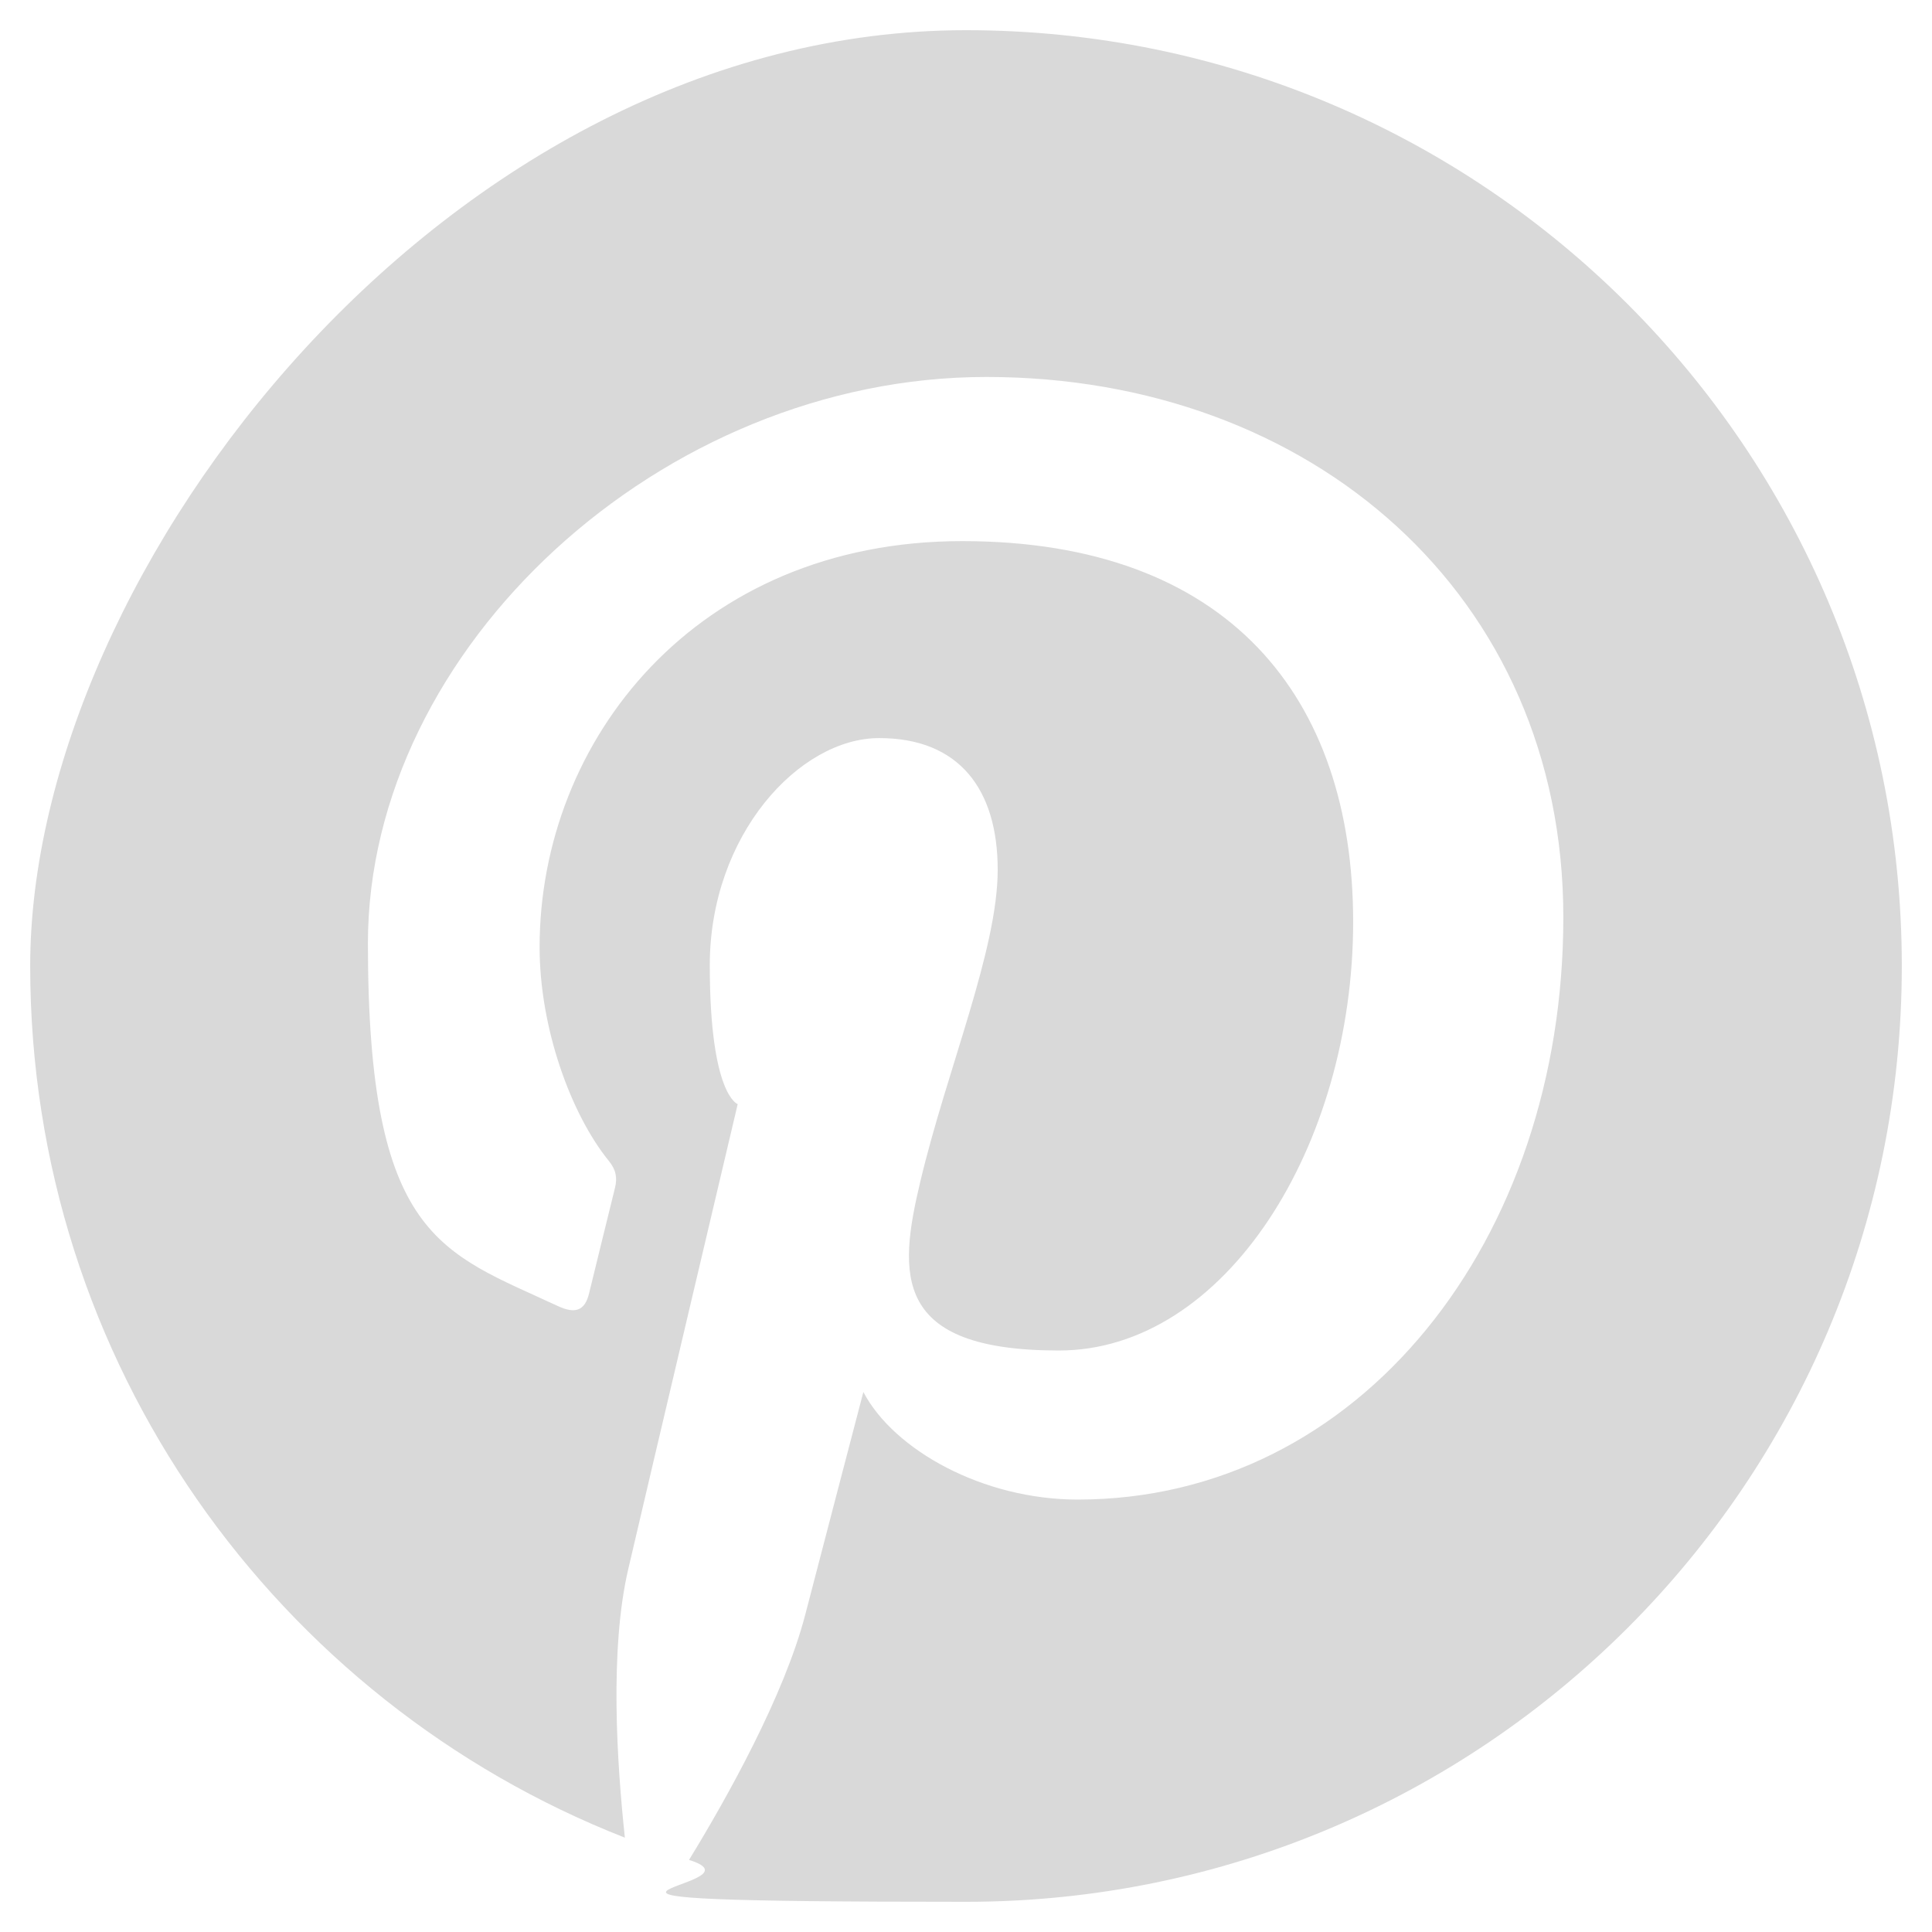
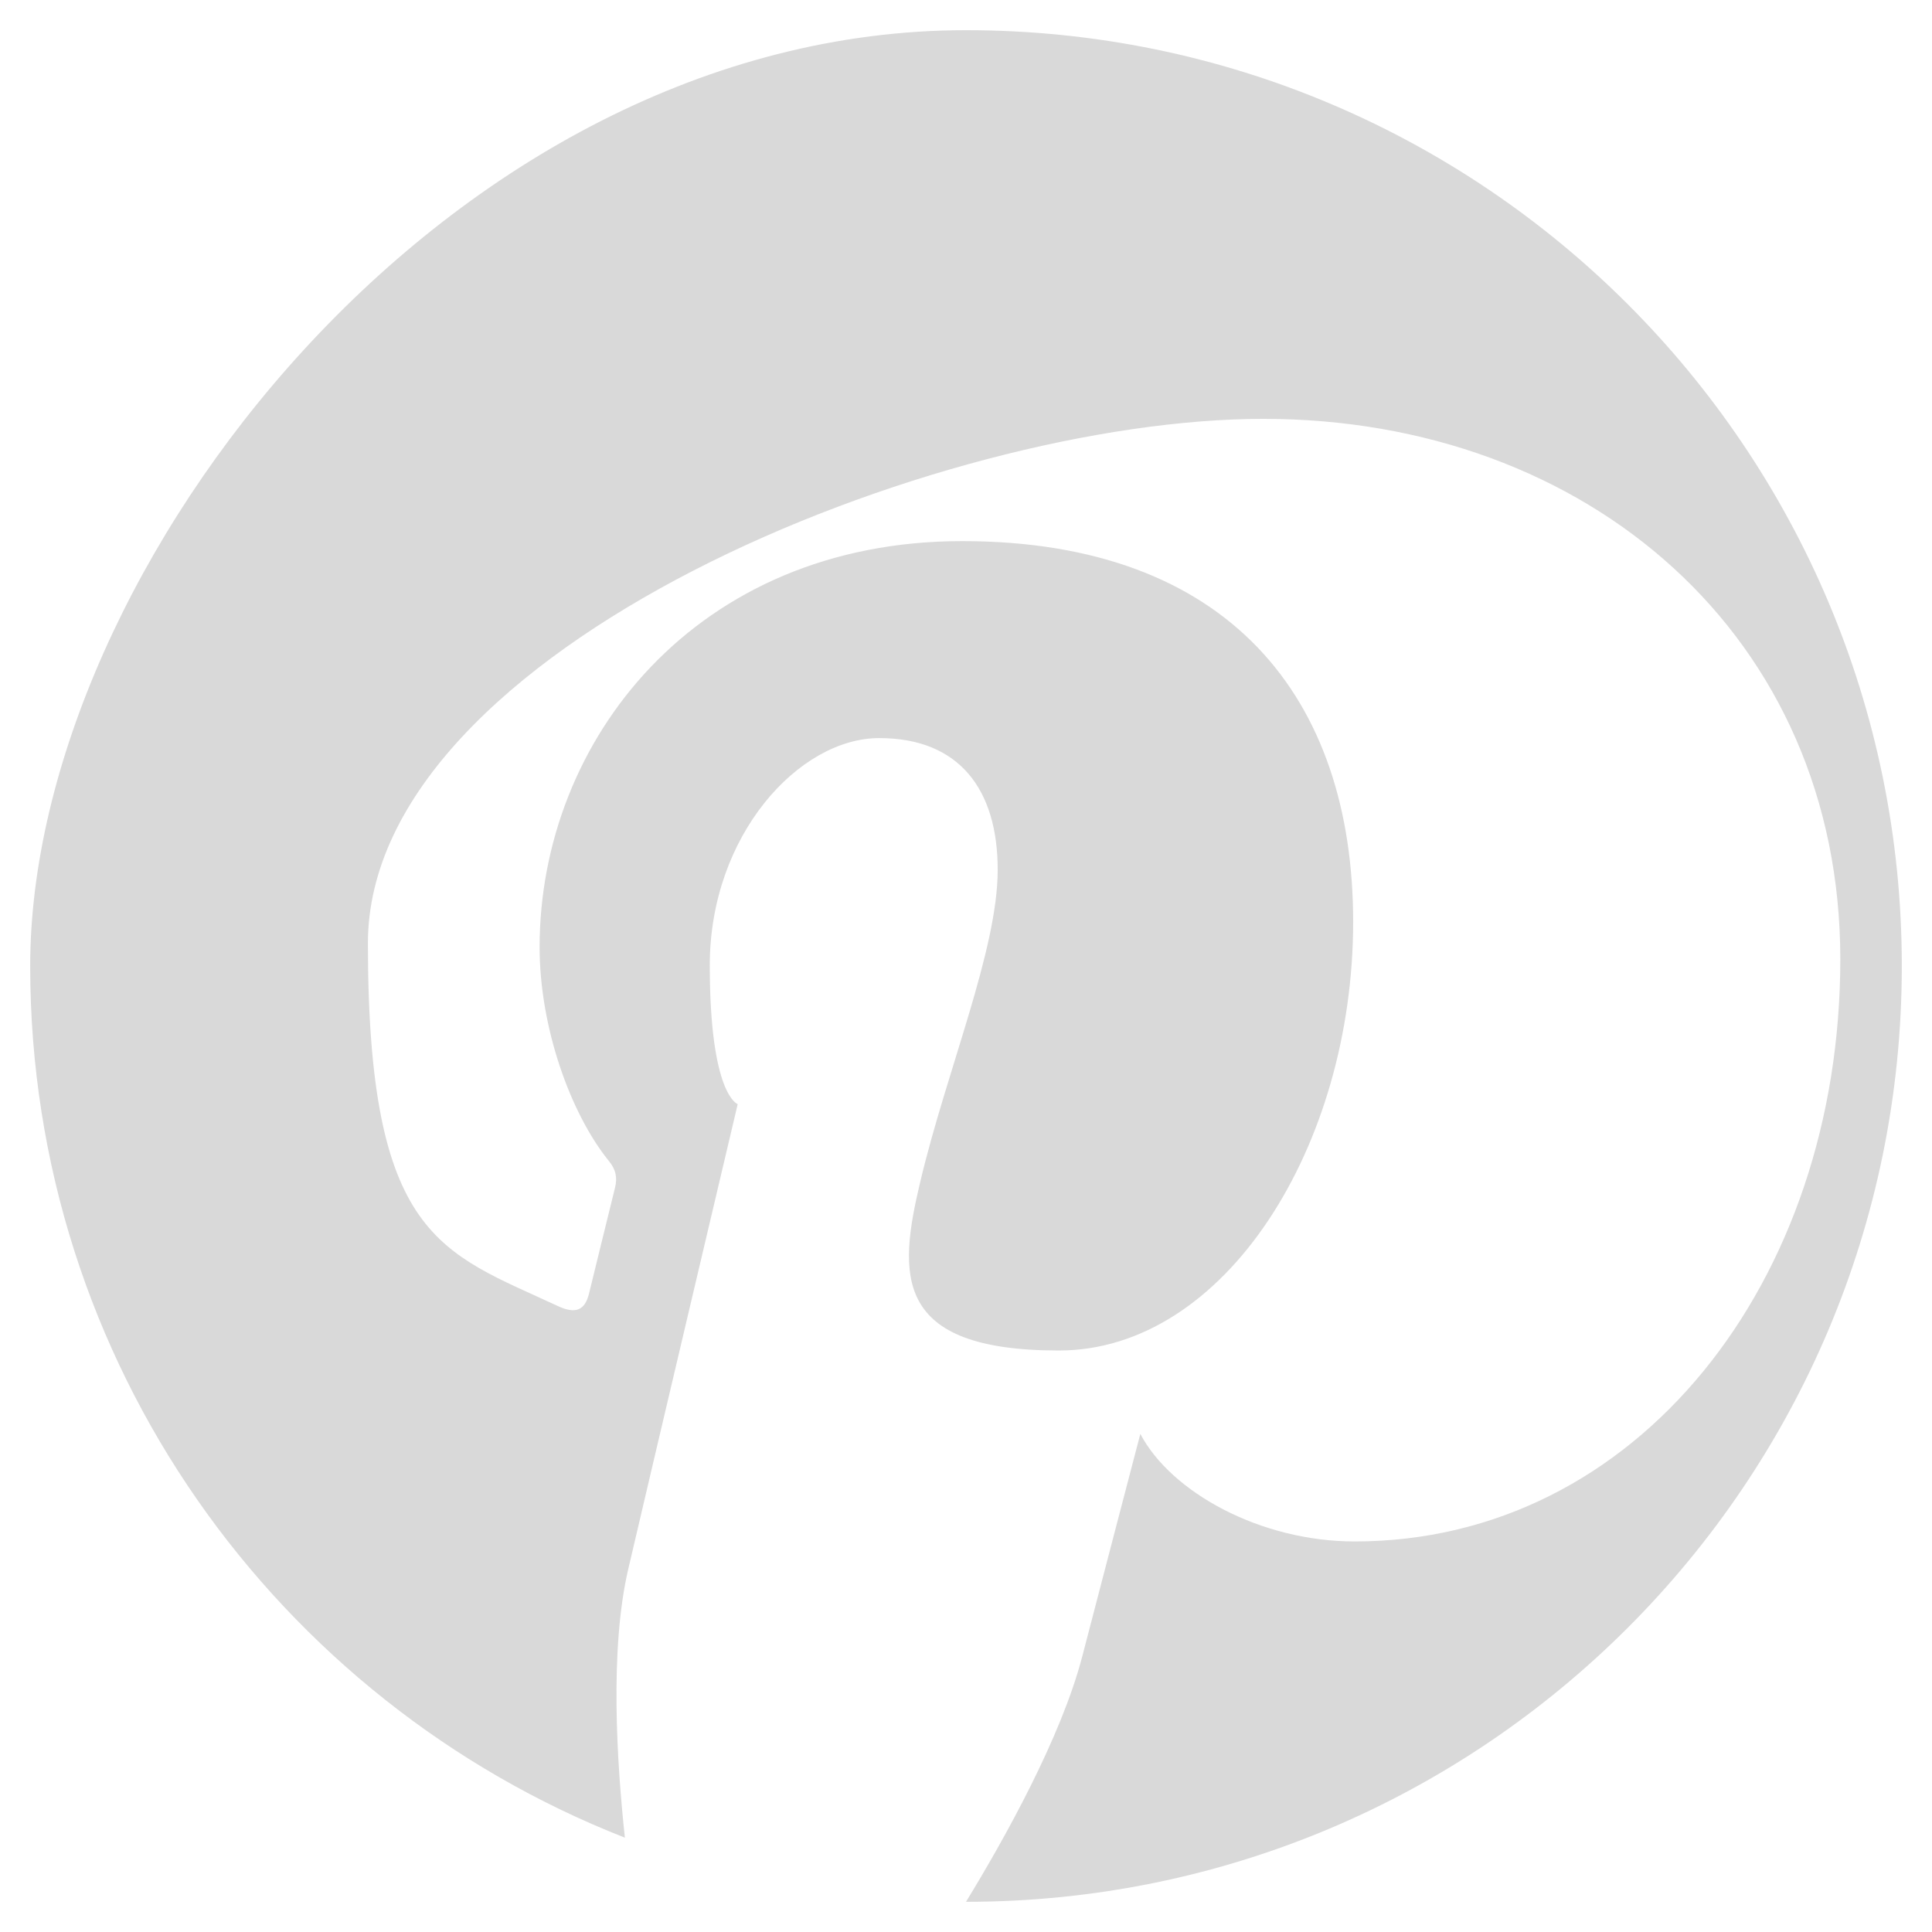
<svg xmlns="http://www.w3.org/2000/svg" id="Layer_1" data-name="Layer 1" version="1.1" viewBox="0 0 512 512">
  <defs>
    <style>
      .cls-1 {
        fill: #d9d9d9;
        stroke-width: 0px;
      }
    </style>
  </defs>
-   <path class="cls-1" d="M504,256c0,137-111,248-248,248s-50.2-3.9-73.4-11.1c10.1-16.5,25.2-43.5,30.8-65,3-11.6,15.4-59,15.4-59,8.1,15.4,31.7,28.5,56.8,28.5,74.8,0,128.7-68.8,128.7-154.3s-66.9-143.2-152.9-143.2S97.5,171.7,97.5,250s19.4,81.7,50.3,96.1c4.7,2.2,7.2,1.2,8.3-3.3.8-3.4,5-20.3,6.9-28.1.6-2.5.3-4.7-1.7-7.1-10.1-12.5-18.3-35.3-18.3-56.6,0-54.7,41.4-107.6,112-107.6s103.6,41.5,103.6,100.9-33.9,113.6-78,113.6-42.6-20.1-36.7-44.8c7-29.5,20.5-61.3,20.5-82.6s-10.2-34.9-31.4-34.9-44.9,25.7-44.9,60.2,7.4,36.8,7.4,36.8c0,0-24.5,103.8-29,123.2-5,21.4-3,51.6-.9,71.2C73.4,450.9,8,361.1,8,256S119,8,256,8s248,111,248,248Z" />
+   <path class="cls-1" d="M504,256c0,137-111,248-248,248c10.1-16.5,25.2-43.5,30.8-65,3-11.6,15.4-59,15.4-59,8.1,15.4,31.7,28.5,56.8,28.5,74.8,0,128.7-68.8,128.7-154.3s-66.9-143.2-152.9-143.2S97.5,171.7,97.5,250s19.4,81.7,50.3,96.1c4.7,2.2,7.2,1.2,8.3-3.3.8-3.4,5-20.3,6.9-28.1.6-2.5.3-4.7-1.7-7.1-10.1-12.5-18.3-35.3-18.3-56.6,0-54.7,41.4-107.6,112-107.6s103.6,41.5,103.6,100.9-33.9,113.6-78,113.6-42.6-20.1-36.7-44.8c7-29.5,20.5-61.3,20.5-82.6s-10.2-34.9-31.4-34.9-44.9,25.7-44.9,60.2,7.4,36.8,7.4,36.8c0,0-24.5,103.8-29,123.2-5,21.4-3,51.6-.9,71.2C73.4,450.9,8,361.1,8,256S119,8,256,8s248,111,248,248Z" />
</svg>